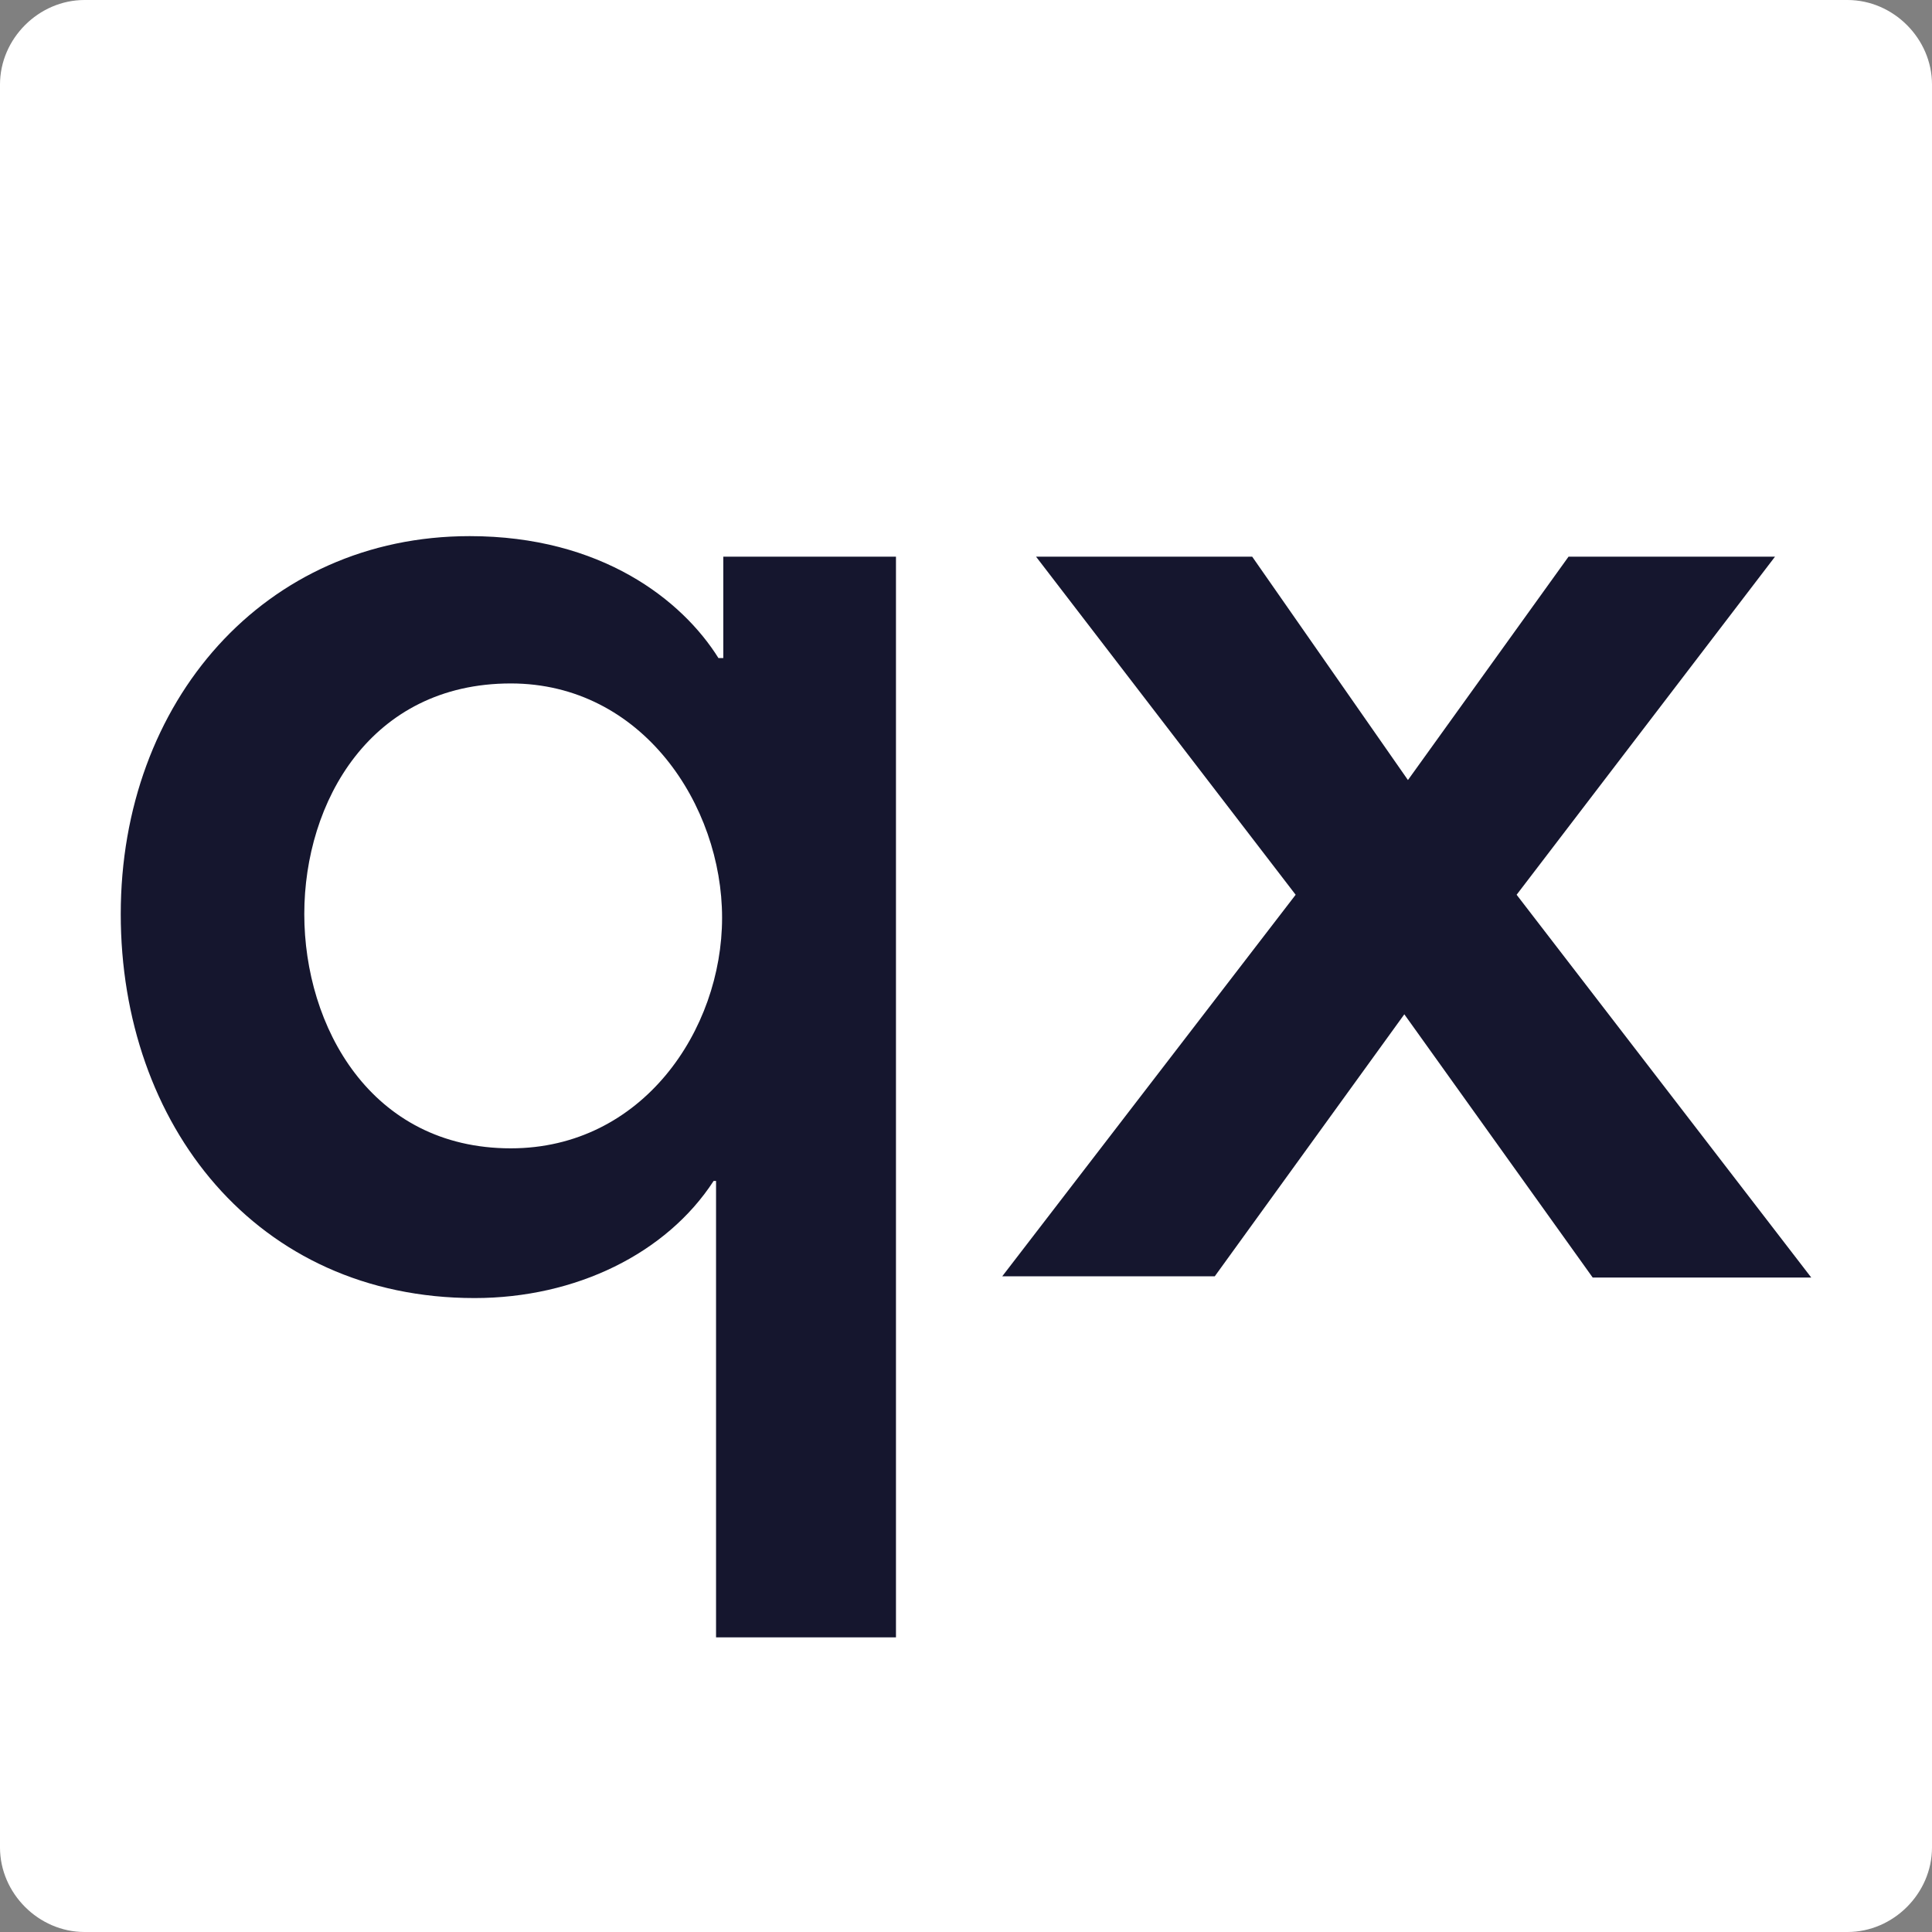
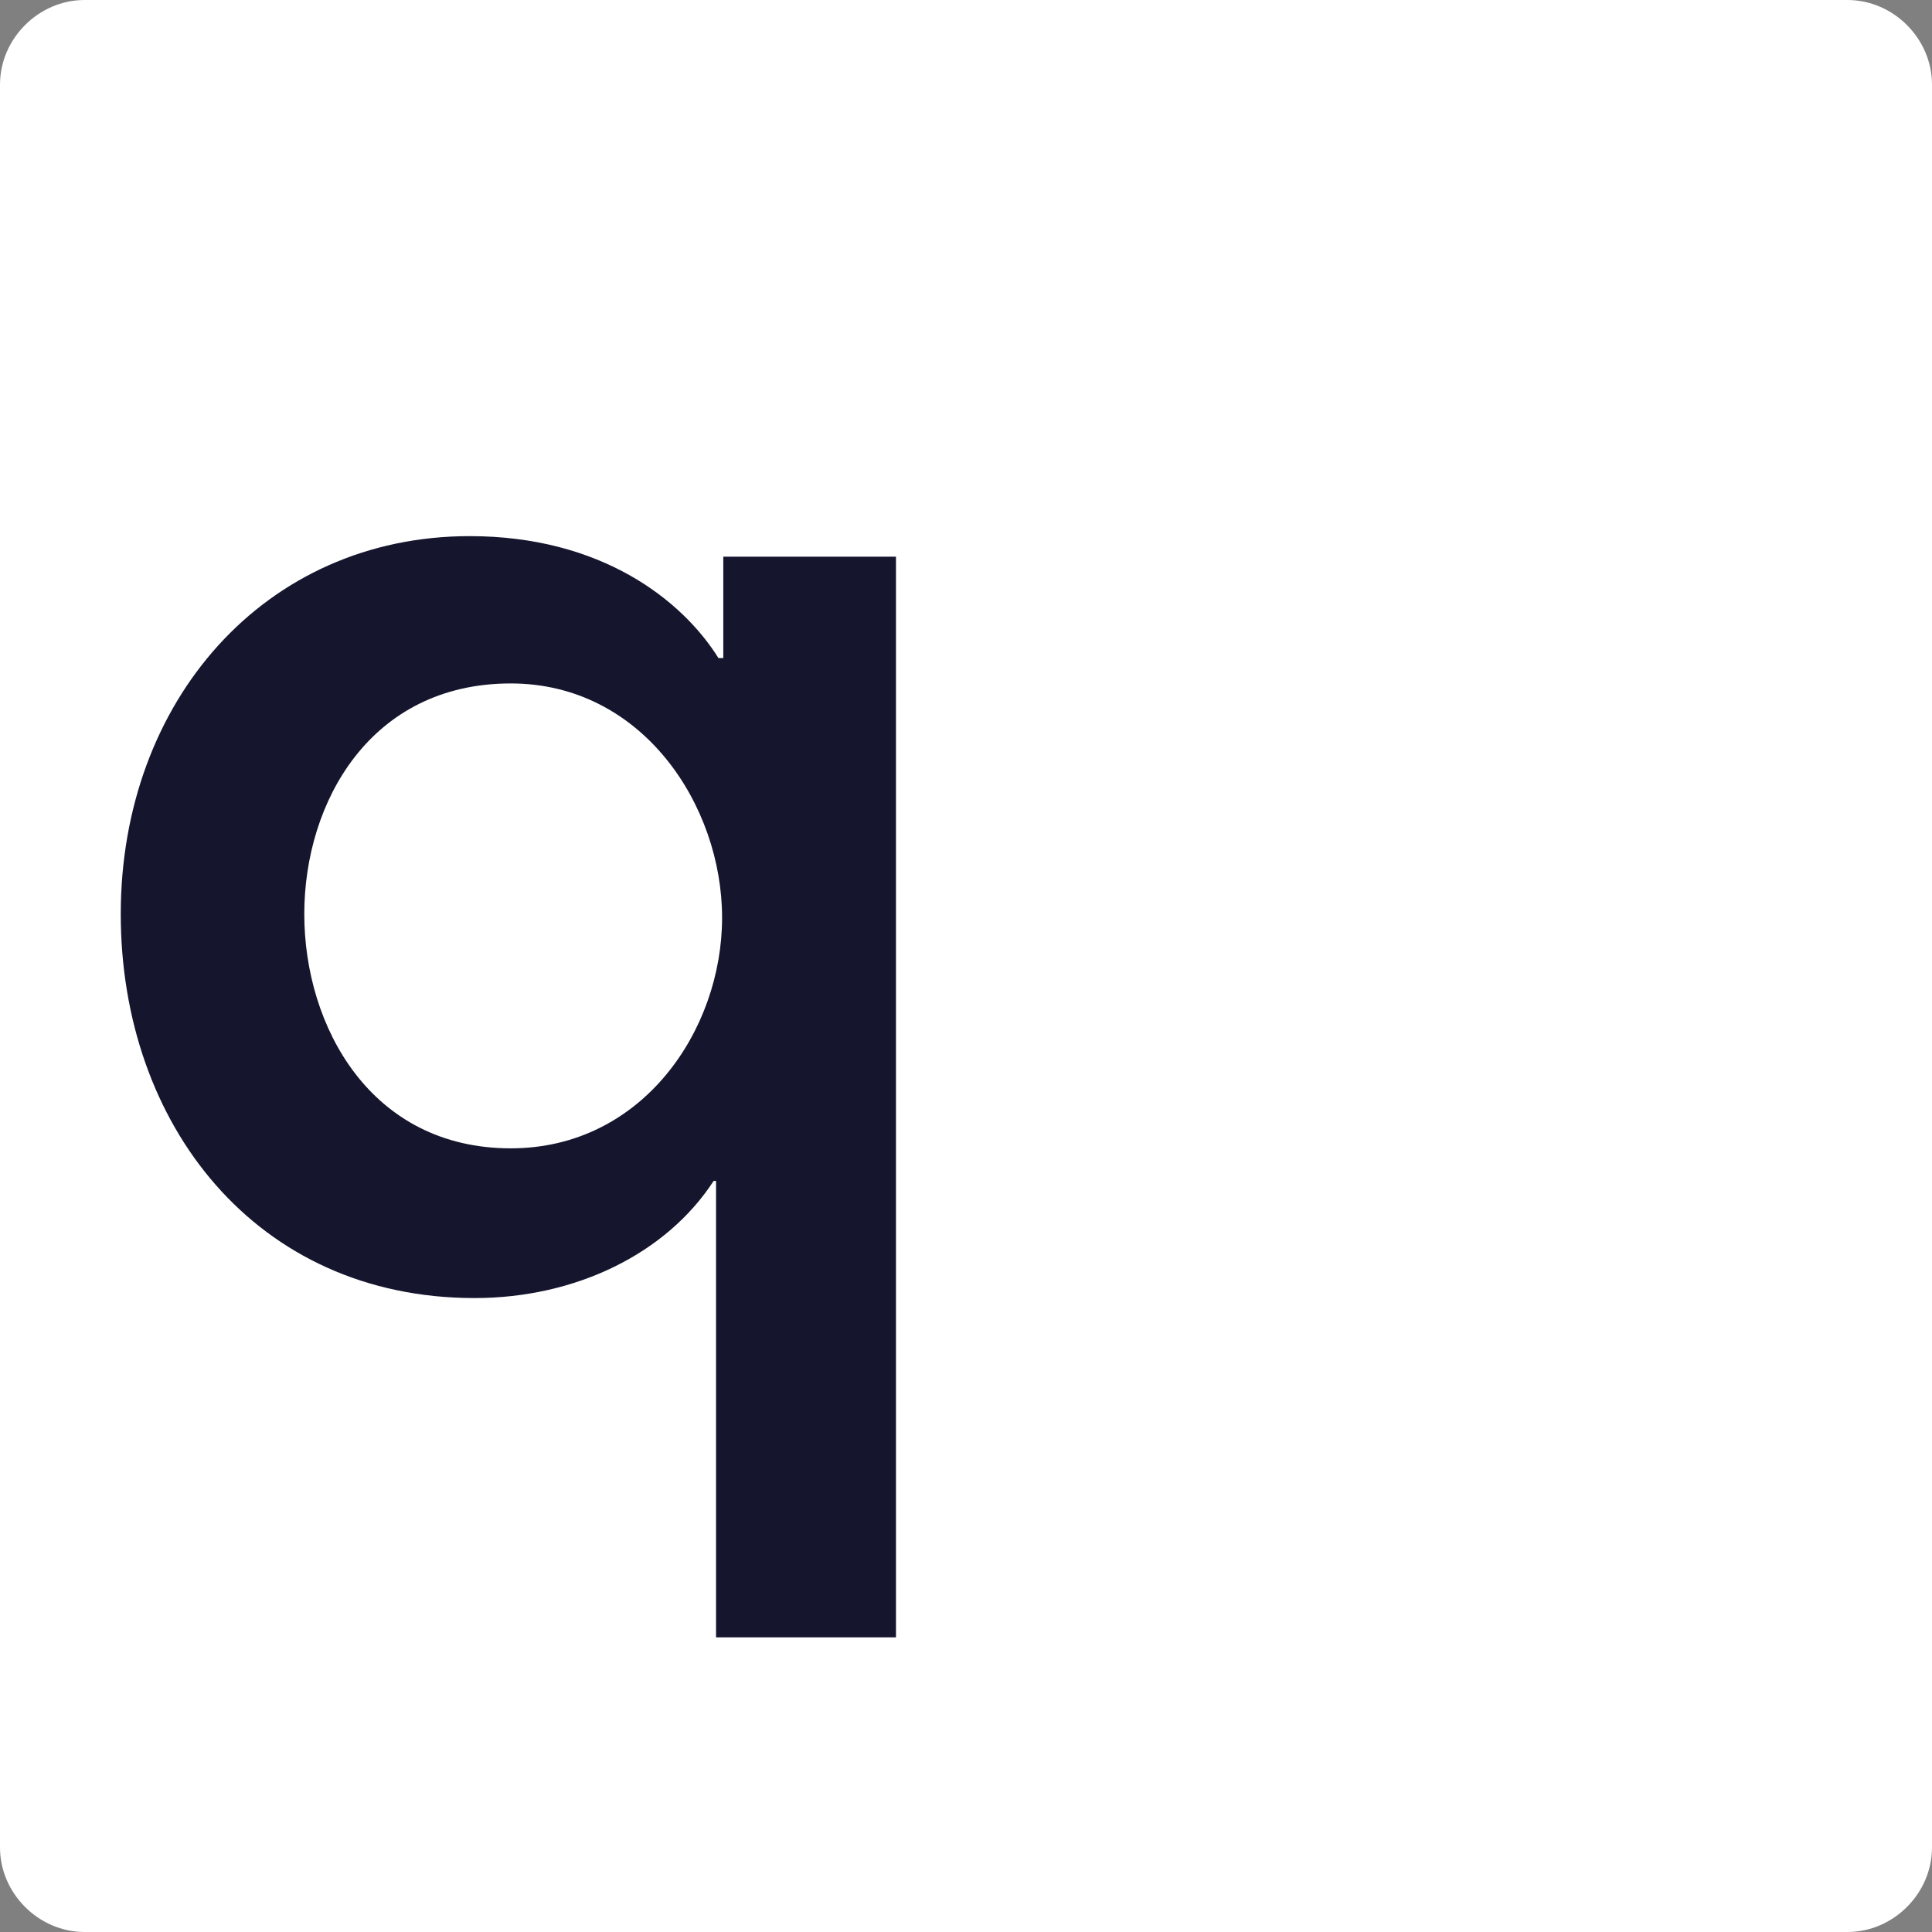
<svg xmlns="http://www.w3.org/2000/svg" version="1.0" id="Ebene_1" x="0px" y="0px" viewBox="0 0 16 16" style="enable-background:new 0 0 16 16;" xml:space="preserve">
  <rect x="0" y="0" width="16" height="16" fill="#808080" stroke="none" />
  <style type="text/css">
	.st0{fill:#FFFFFF;}
	.st1{fill:#15162E;}
</style>
  <path class="st0" d="M15.3,16H0.7C0.32,16,0,15.68,0,15.3L0,0.7C0,0.32,0.32,0,0.7,0l14.6,0C15.68,0,16,0.32,16,0.7v14.6  C16,15.68,15.68,16,15.3,16z" />
  <g>
    <path class="st1" d="M7.42,13.56H5.93V9.78H5.91c-0.39,0.6-1.14,0.97-1.98,0.97C2.12,10.75,1,9.31,1,7.57   c0-1.76,1.19-3.13,2.89-3.13c1.09,0,1.76,0.53,2.06,1.01h0.04V4.61h1.43V13.56z M4.23,9.51c1.09,0,1.75-0.98,1.75-1.91   S5.32,5.66,4.23,5.66c-1.16,0-1.71,0.98-1.71,1.91S3.07,9.51,4.23,9.51z" />
-     <path class="st1" d="M10.73,7.41l-2.15-2.8h1.79l1.29,1.85l1.33-1.85h1.71l-2.14,2.8L15,10.58h-1.81L11.63,8.4l-1.57,2.17H8.3   L10.73,7.41z" />
  </g>
</svg>